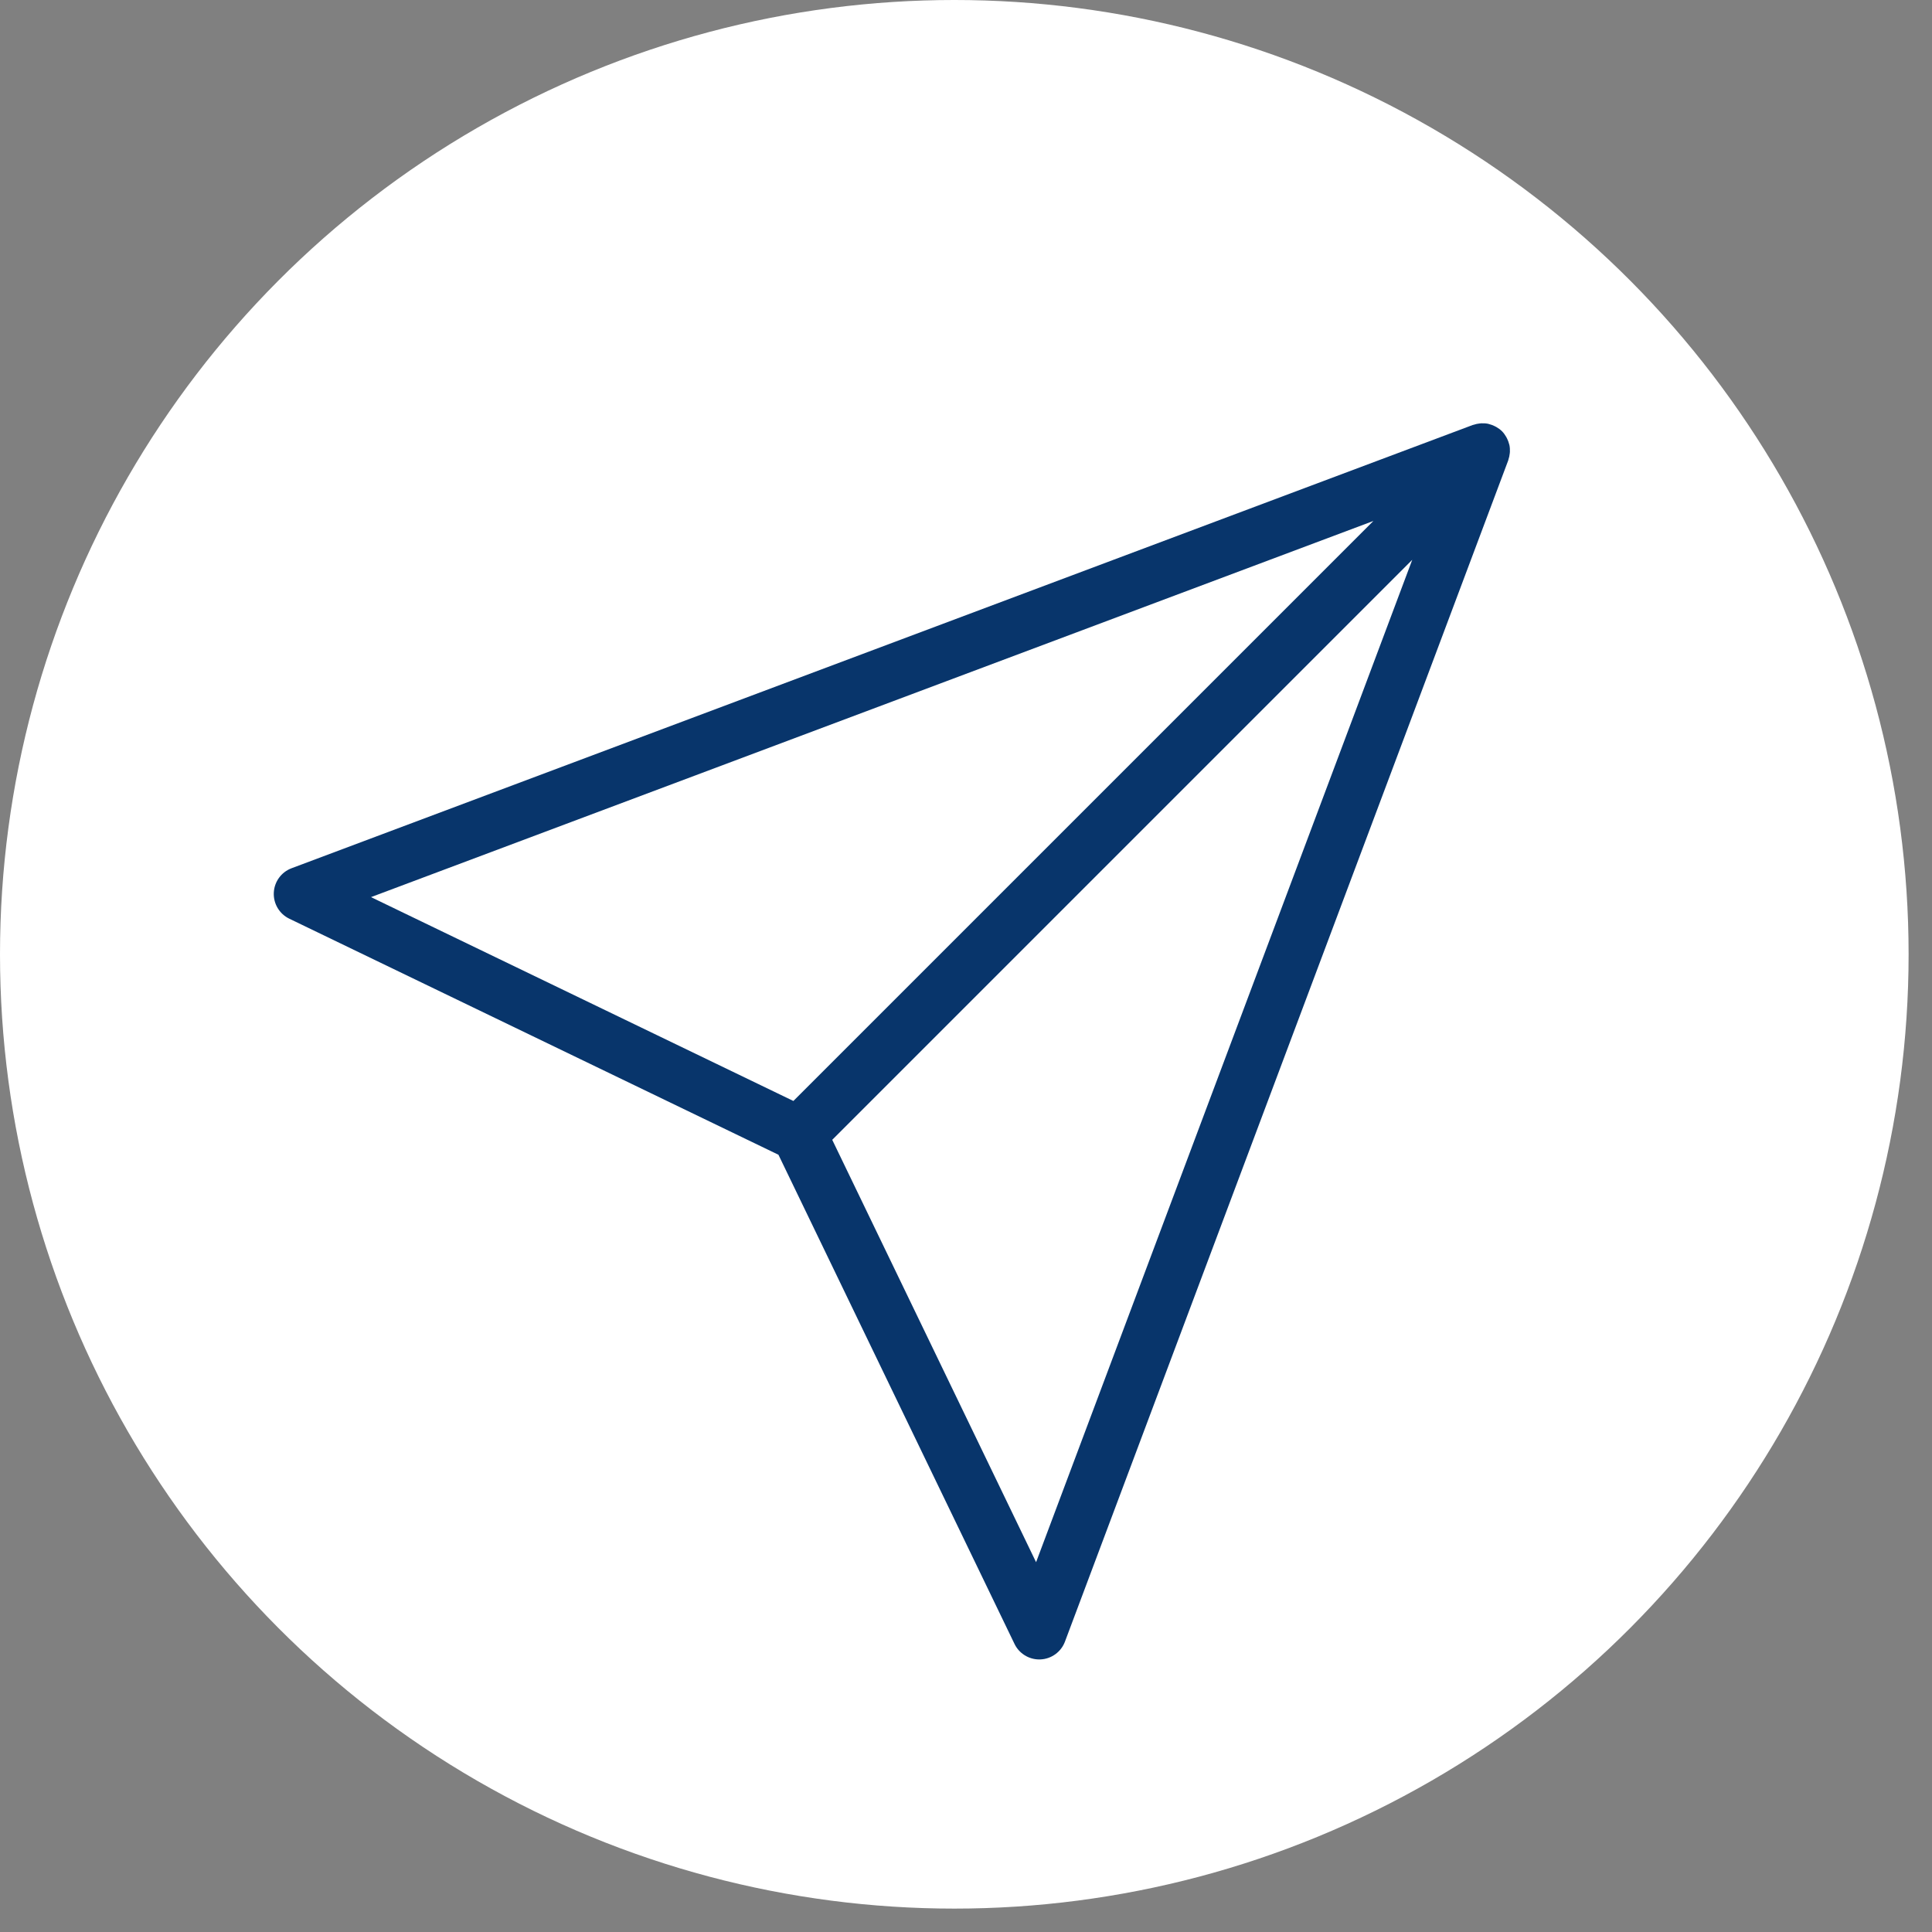
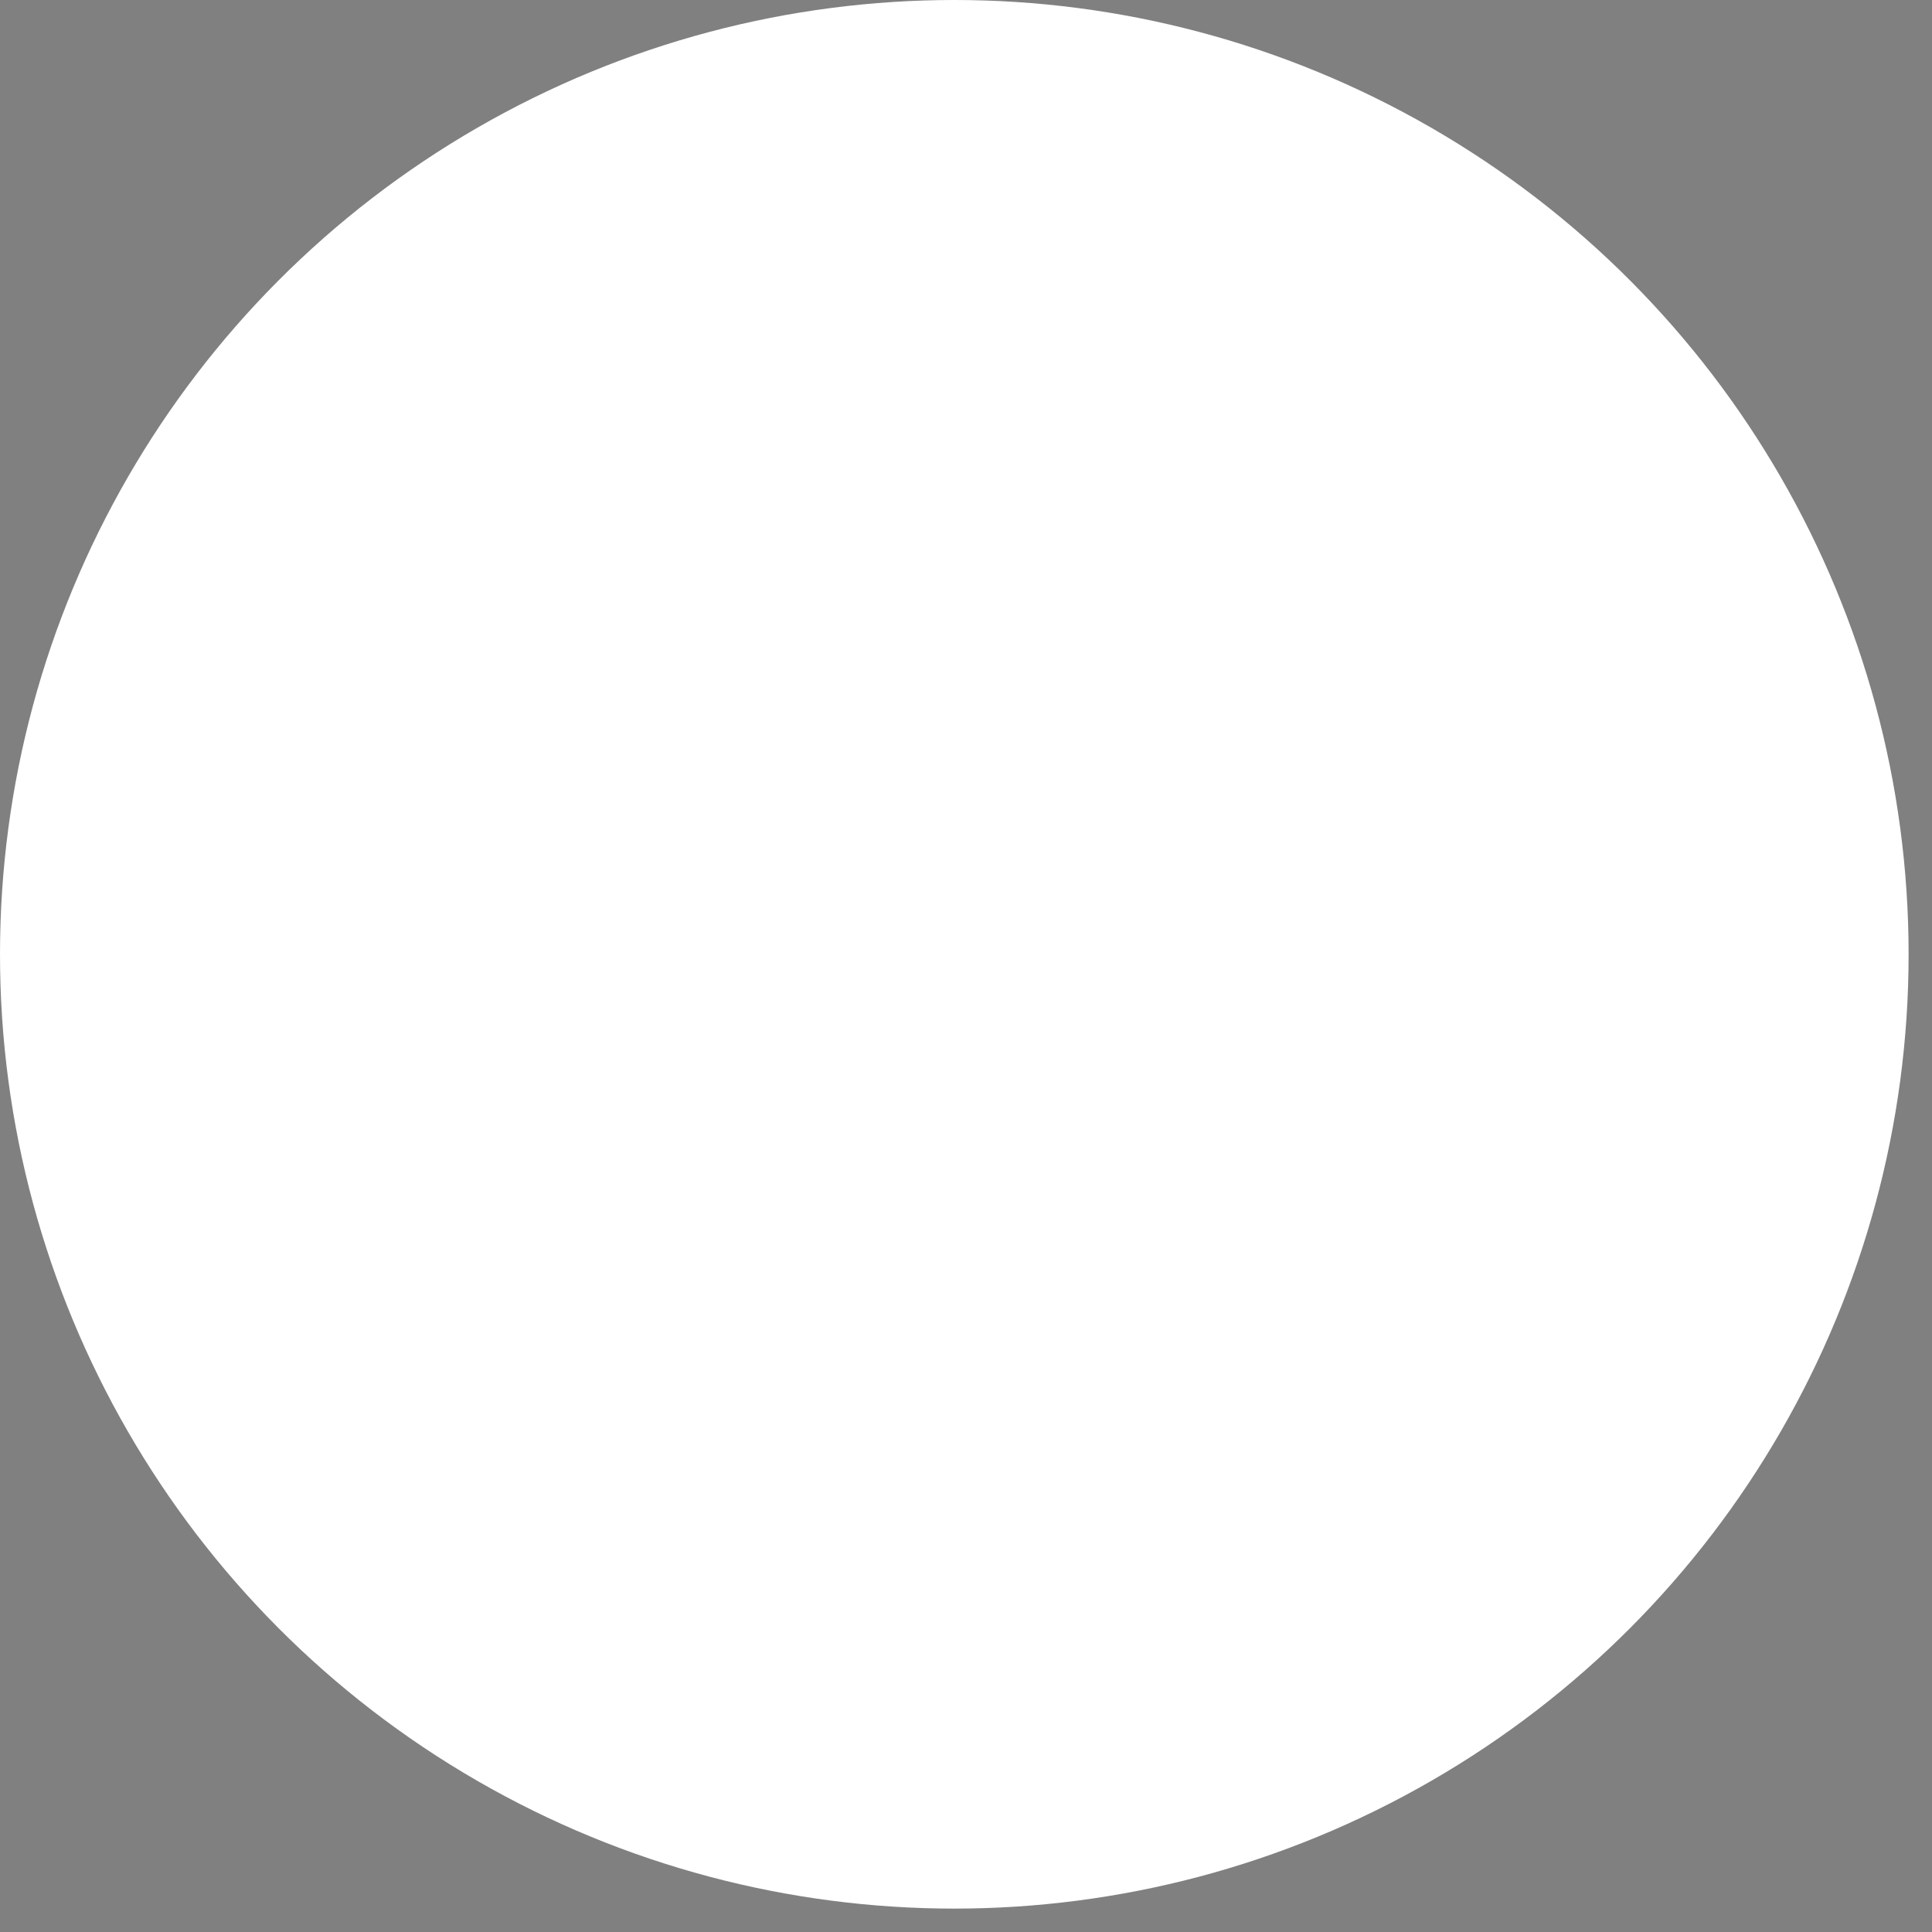
<svg xmlns="http://www.w3.org/2000/svg" version="1.1" width="256" height="256" viewBox="0 0 256 256" xml:space="preserve">
  <rect x="0" y="0" width="256" height="256" fill="#808080" stroke="none" />
  <g style="stroke: none; stroke-width: 0; stroke-dasharray: none; stroke-linecap: butt; stroke-linejoin: miter; stroke-miterlimit: 10; fill: rgb(255,255,255); fill-rule: nonzero; opacity: 1;" transform="translate(0 -2.842170943040401e-14) scale(2.81 2.81)">
    <circle cx="45" cy="45" r="45" style="stroke: none; stroke-width: 1; stroke-dasharray: none; stroke-linecap: butt; stroke-linejoin: miter; stroke-miterlimit: 10; fill: rgb(255,255,255); fill-rule: nonzero; opacity: 1;" transform="  matrix(1 0 0 1 0 0) " />
  </g>
  <g style="stroke: none; stroke-width: 0; stroke-dasharray: none; stroke-linecap: butt; stroke-linejoin: miter; stroke-miterlimit: 10; fill: none; fill-rule: nonzero; opacity: 1;" transform="translate(36.274 56.085) scale(1.82 1.82)">
-     <path d="M 89.998 2.083 c 0.007 -0.167 -0.002 -0.333 -0.036 -0.497 c -0.005 -0.022 -0.013 -0.042 -0.019 -0.063 c -0.035 -0.143 -0.087 -0.282 -0.154 -0.416 c -0.019 -0.038 -0.038 -0.075 -0.059 -0.112 c -0.085 -0.147 -0.184 -0.289 -0.31 -0.415 c -0.125 -0.125 -0.266 -0.223 -0.412 -0.308 c -0.04 -0.023 -0.079 -0.043 -0.121 -0.063 c -0.13 -0.064 -0.264 -0.115 -0.402 -0.149 c -0.026 -0.006 -0.049 -0.017 -0.075 -0.022 c -0.162 -0.033 -0.326 -0.042 -0.491 -0.035 c -0.043 0.002 -0.084 0.008 -0.127 0.012 c -0.147 0.016 -0.292 0.046 -0.433 0.095 c -0.019 0.006 -0.038 0.005 -0.057 0.012 L 1.298 32.396 c -0.75 0.281 -1.259 0.982 -1.295 1.782 c -0.036 0.8 0.408 1.544 1.129 1.892 l 35.612 17.186 L 53.93 88.869 C 54.264 89.562 54.967 90 55.731 90 c 0.03 0 0.061 -0.001 0.091 -0.002 c 0.8 -0.036 1.5 -0.546 1.781 -1.295 L 89.859 2.748 c 0 -0.001 0.001 -0.002 0.001 -0.004 l 0.018 -0.048 c 0.006 -0.016 0.005 -0.032 0.011 -0.048 c 0.05 -0.145 0.081 -0.294 0.097 -0.445 C 89.99 2.163 89.996 2.124 89.998 2.083 z M 80.059 7.113 L 37.831 49.34 L 7.08 34.499 L 80.059 7.113 z M 55.501 82.92 L 40.66 52.168 L 82.888 9.94 L 55.501 82.92 z" style="stroke: none; stroke-width: 1; stroke-dasharray: none; stroke-linecap: butt; stroke-linejoin: miter; stroke-miterlimit: 10; fill: rgb(8,53,107); fill-rule: nonzero; opacity: 1;" transform=" matrix(1 0 0 1 0 0) " stroke-linecap="round" />
-   </g>
+     </g>
</svg>